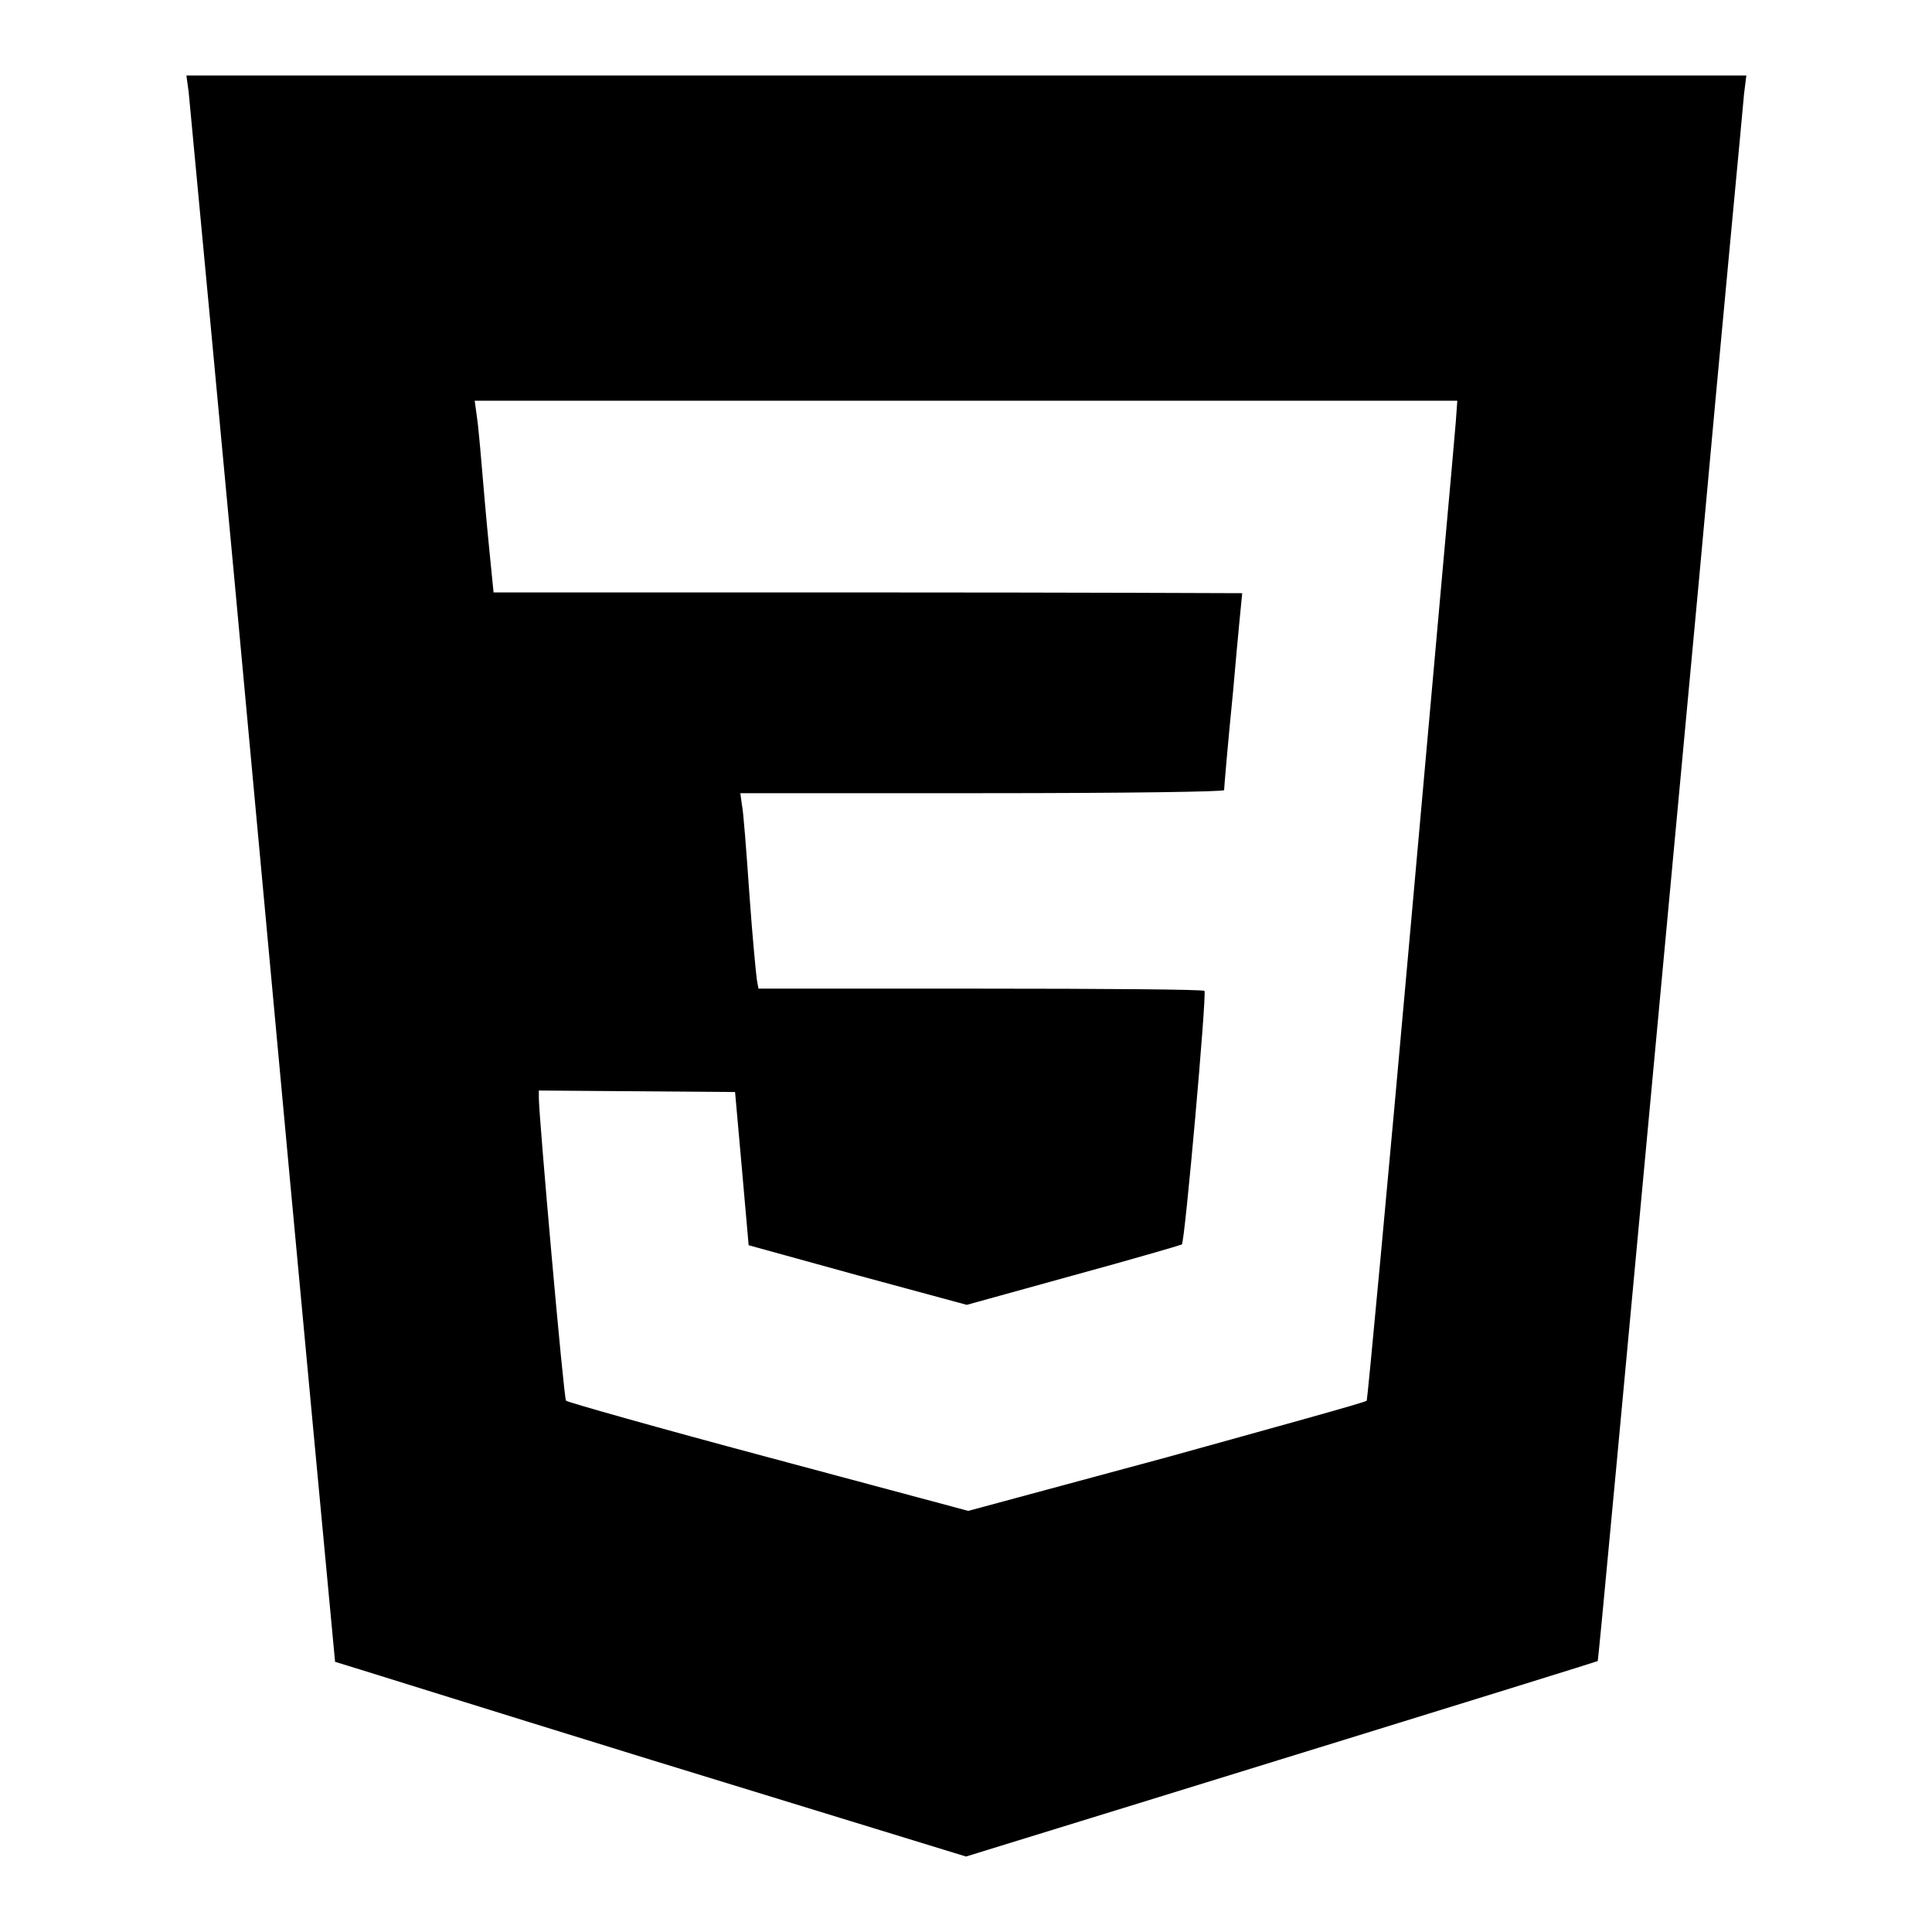
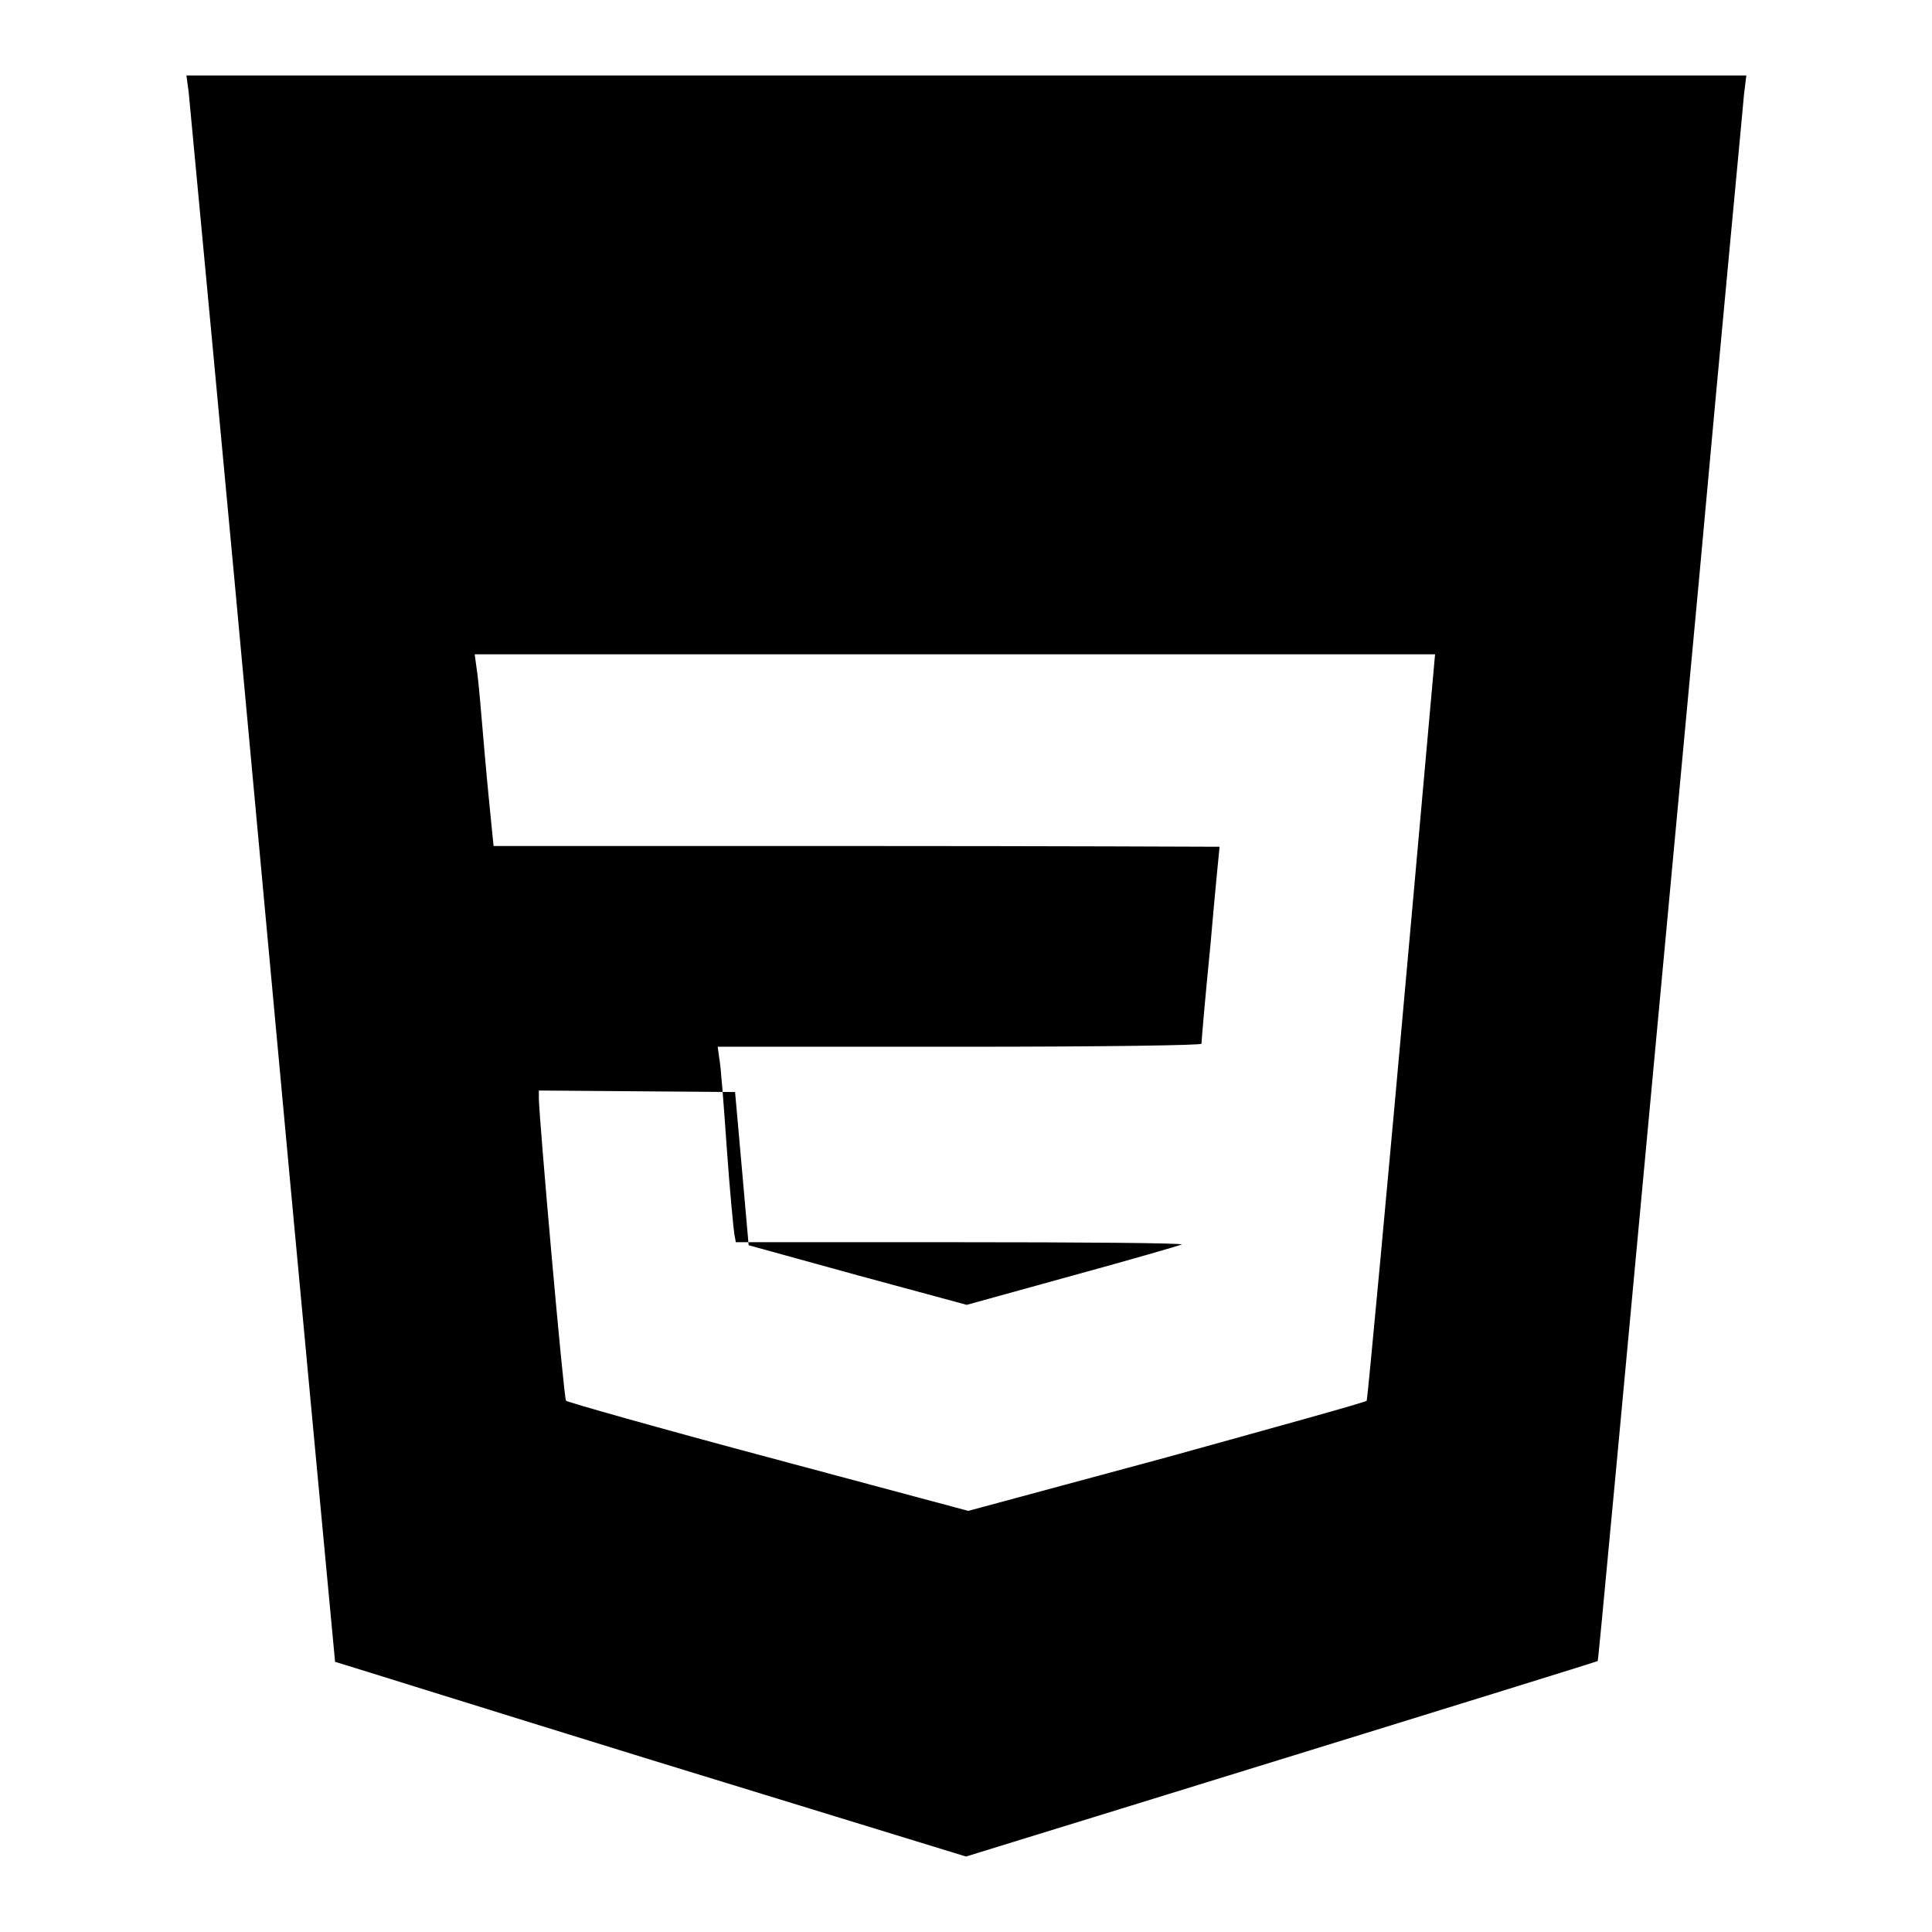
<svg xmlns="http://www.w3.org/2000/svg" version="1.1" x="0px" y="0px" viewBox="0 0 256 256" enable-background="new 0 0 256 256" xml:space="preserve">
  <g>
    <g>
      <g>
-         <path fill="#000000" d="M25,12.2c0.1,1.2,4.6,48.4,9.8,105c5.2,56.5,9.6,102.9,9.6,103c0.1,0,18.9,5.9,41.9,13L128,246l22.7-7c48.6-15,60.8-18.8,61-18.9c0.1-0.1,2.1-21.7,13.4-143c3.1-34.2,5.9-63.3,6-64.7l0.3-2.4H128H24.7L25,12.2z M192.9,55.9c-0.1,1.5-2.8,31.2-5.9,66c-3.1,34.8-5.8,63.5-5.9,63.7c-0.1,0.2-12.1,3.5-26.5,7.5l-26.3,7.1l-26.5-7.1c-14.6-3.9-26.6-7.3-26.8-7.5c-0.3-0.3-3.6-37.7-3.6-40.1v-1l13,0.1l13,0.1l0.9,10.1c0.5,5.6,0.9,10.2,0.9,10.2c0,0,6.5,1.8,14.5,4l14.4,3.9l14.1-3.9c7.7-2.1,14.2-4,14.4-4.1c0.4-0.3,3.3-33,3-33.6c-0.1-0.2-13.5-0.3-29.6-0.3h-29.5l-0.2-1.1c-0.1-0.6-0.6-5.7-1-11.4c-0.4-5.7-0.8-11.1-1-11.9l-0.2-1.5h32.1c19.6,0,32-0.2,32-0.4c0-0.3,0.5-6.2,1.2-13.2c0.6-7,1.2-12.9,1.2-12.9c0,0-22.3-0.1-49.5-0.1H65.4l-0.2-2c-0.1-1.1-0.6-5.8-1-10.5c-0.4-4.7-0.8-9.5-1-10.7l-0.3-2.2H128h65.1L192.9,55.9z" />
+         <path fill="#000000" d="M25,12.2c0.1,1.2,4.6,48.4,9.8,105c5.2,56.5,9.6,102.9,9.6,103c0.1,0,18.9,5.9,41.9,13L128,246l22.7-7c48.6-15,60.8-18.8,61-18.9c0.1-0.1,2.1-21.7,13.4-143c3.1-34.2,5.9-63.3,6-64.7l0.3-2.4H128H24.7L25,12.2z M192.9,55.9c-0.1,1.5-2.8,31.2-5.9,66c-3.1,34.8-5.8,63.5-5.9,63.7c-0.1,0.2-12.1,3.5-26.5,7.5l-26.3,7.1l-26.5-7.1c-14.6-3.9-26.6-7.3-26.8-7.5c-0.3-0.3-3.6-37.7-3.6-40.1v-1l13,0.1l13,0.1l0.9,10.1c0.5,5.6,0.9,10.2,0.9,10.2c0,0,6.5,1.8,14.5,4l14.4,3.9l14.1-3.9c7.7-2.1,14.2-4,14.4-4.1c-0.1-0.2-13.5-0.3-29.6-0.3h-29.5l-0.2-1.1c-0.1-0.6-0.6-5.7-1-11.4c-0.4-5.7-0.8-11.1-1-11.9l-0.2-1.5h32.1c19.6,0,32-0.2,32-0.4c0-0.3,0.5-6.2,1.2-13.2c0.6-7,1.2-12.9,1.2-12.9c0,0-22.3-0.1-49.5-0.1H65.4l-0.2-2c-0.1-1.1-0.6-5.8-1-10.5c-0.4-4.7-0.8-9.5-1-10.7l-0.3-2.2H128h65.1L192.9,55.9z" />
      </g>
    </g>
  </g>
</svg>